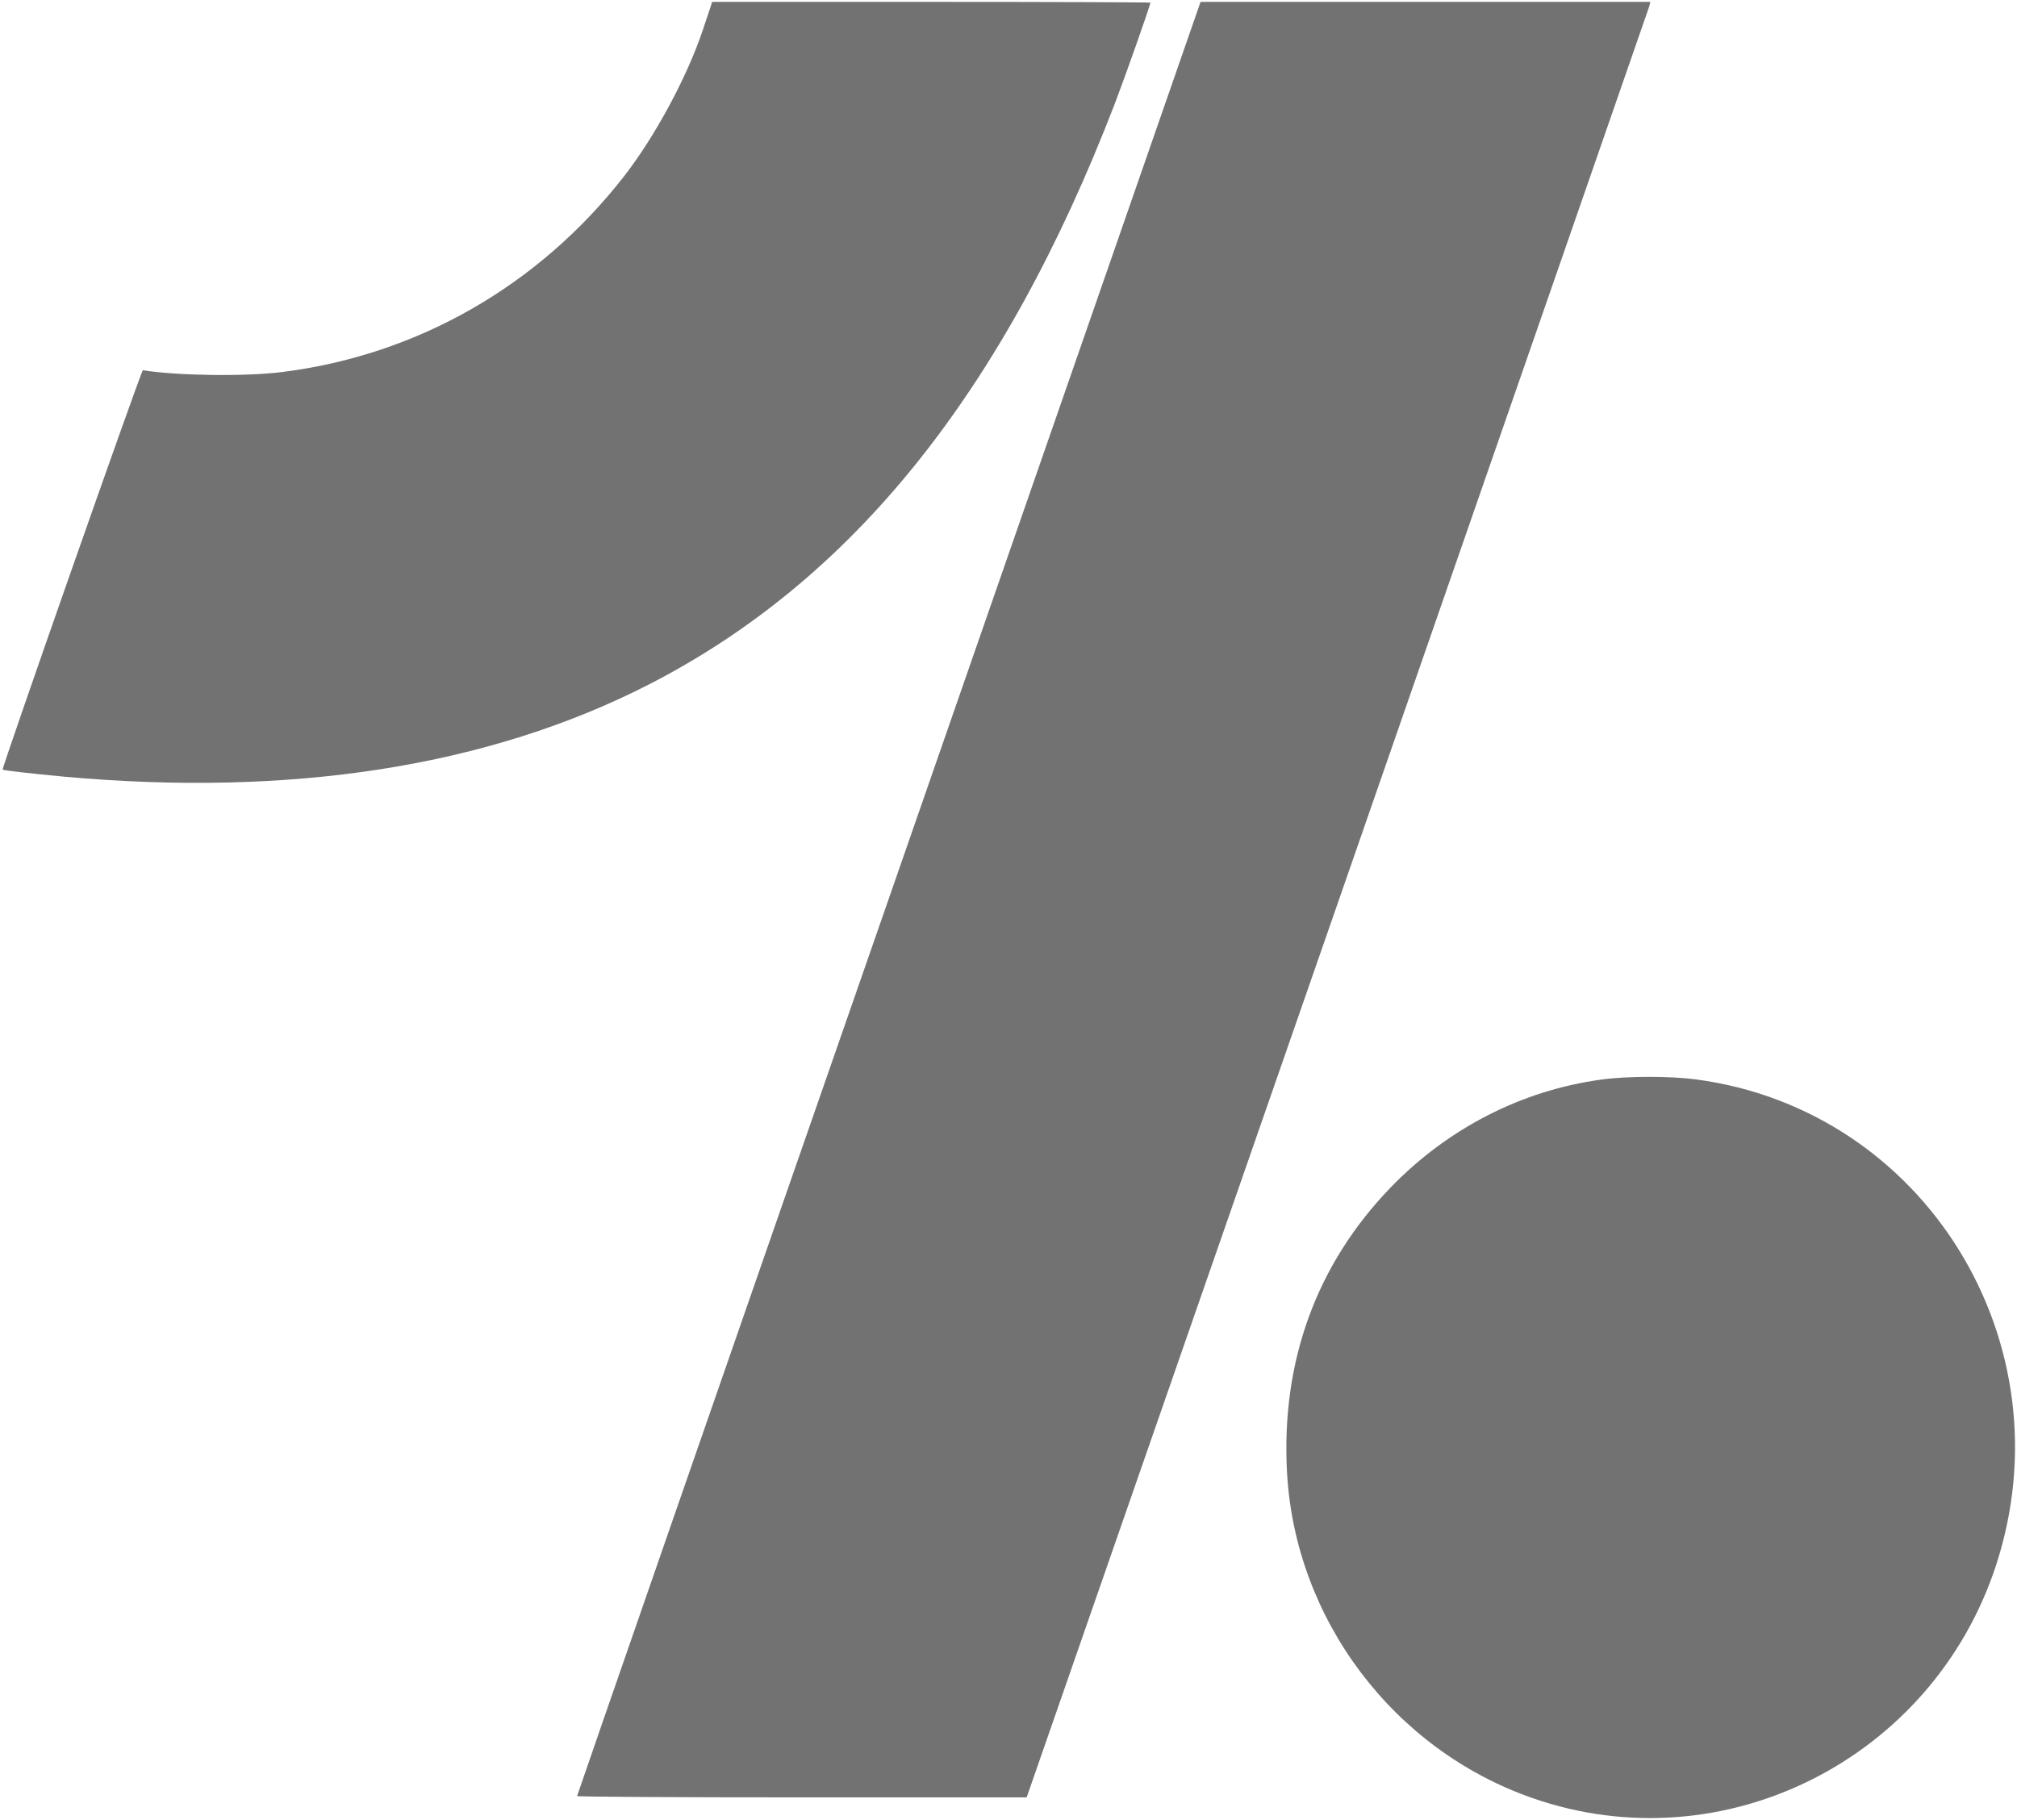
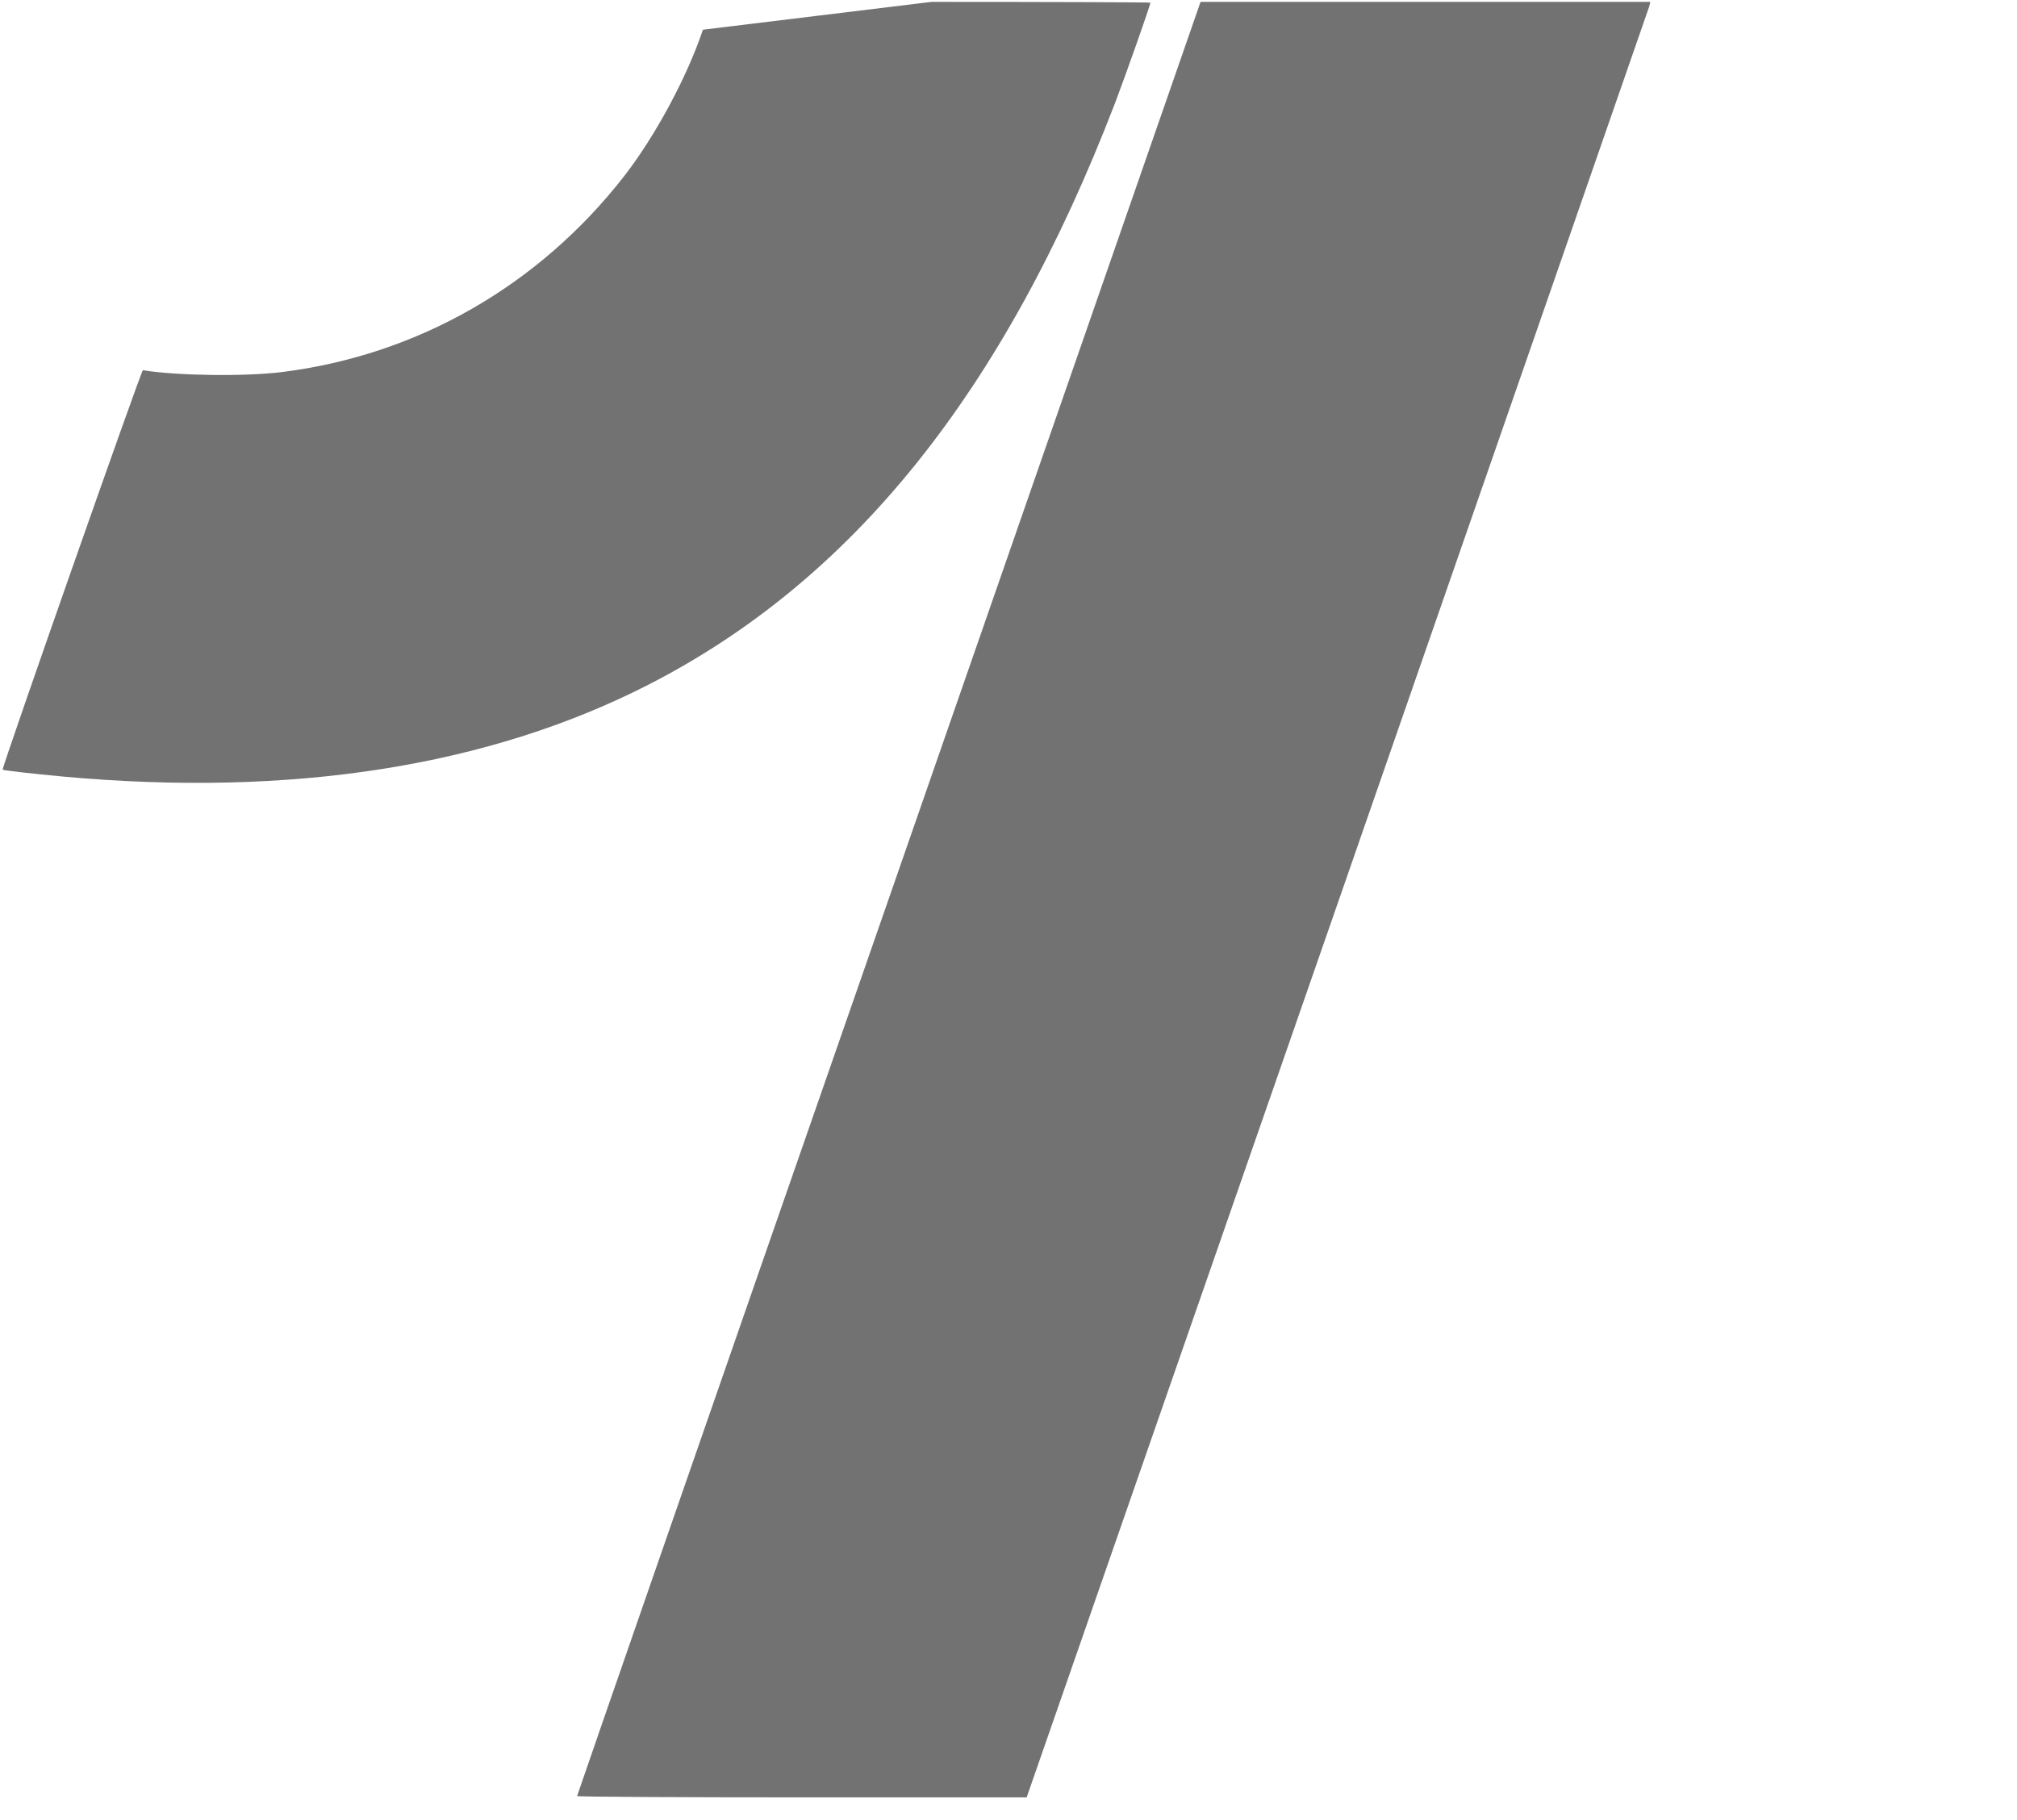
<svg xmlns="http://www.w3.org/2000/svg" version="1.0" width="1066pt" height="962pt" viewBox="0 0 1066 962" preserveAspectRatio="xMidYMid meet">
  <g transform="translate(0,962) scale(0.1,-0.1)" fill="#727272" stroke="none">
-     <path d="M3715 9463 c-84 -251 -253 -564 -417 -775 -450 -577 -1090 -944 -1804 -1034 -197 -25 -554 -20 -739 9 -8 2 -747 -2104 -741 -2111 5 -4 153 -21 324 -37 1204 -109 2243 54 3087 485 1082 553 1881 1549 2468 3075 55 144 187 518 187 531 0 2 -521 4 -1158 4 l-1158 0 -49 -147z" />
+     <path d="M3715 9463 c-84 -251 -253 -564 -417 -775 -450 -577 -1090 -944 -1804 -1034 -197 -25 -554 -20 -739 9 -8 2 -747 -2104 -741 -2111 5 -4 153 -21 324 -37 1204 -109 2243 54 3087 485 1082 553 1881 1549 2468 3075 55 144 187 518 187 531 0 2 -521 4 -1158 4 z" />
    <path d="M4698 4872 c-907 -2605 -1648 -4741 -1648 -4745 0 -4 535 -7 1188 -7 l1188 0 1643 4723 c903 2598 1644 4733 1648 4745 l5 22 -1188 0 -1189 0 -1647 -4738z" />
-     <path d="M8464 3914 c-421 -57 -811 -257 -1114 -570 -393 -407 -580 -921 -548 -1507 43 -776 562 -1465 1298 -1721 1007 -351 2113 204 2449 1230 385 1177 -376 2409 -1587 2569 -137 18 -361 18 -498 -1z" />
  </g>
</svg>